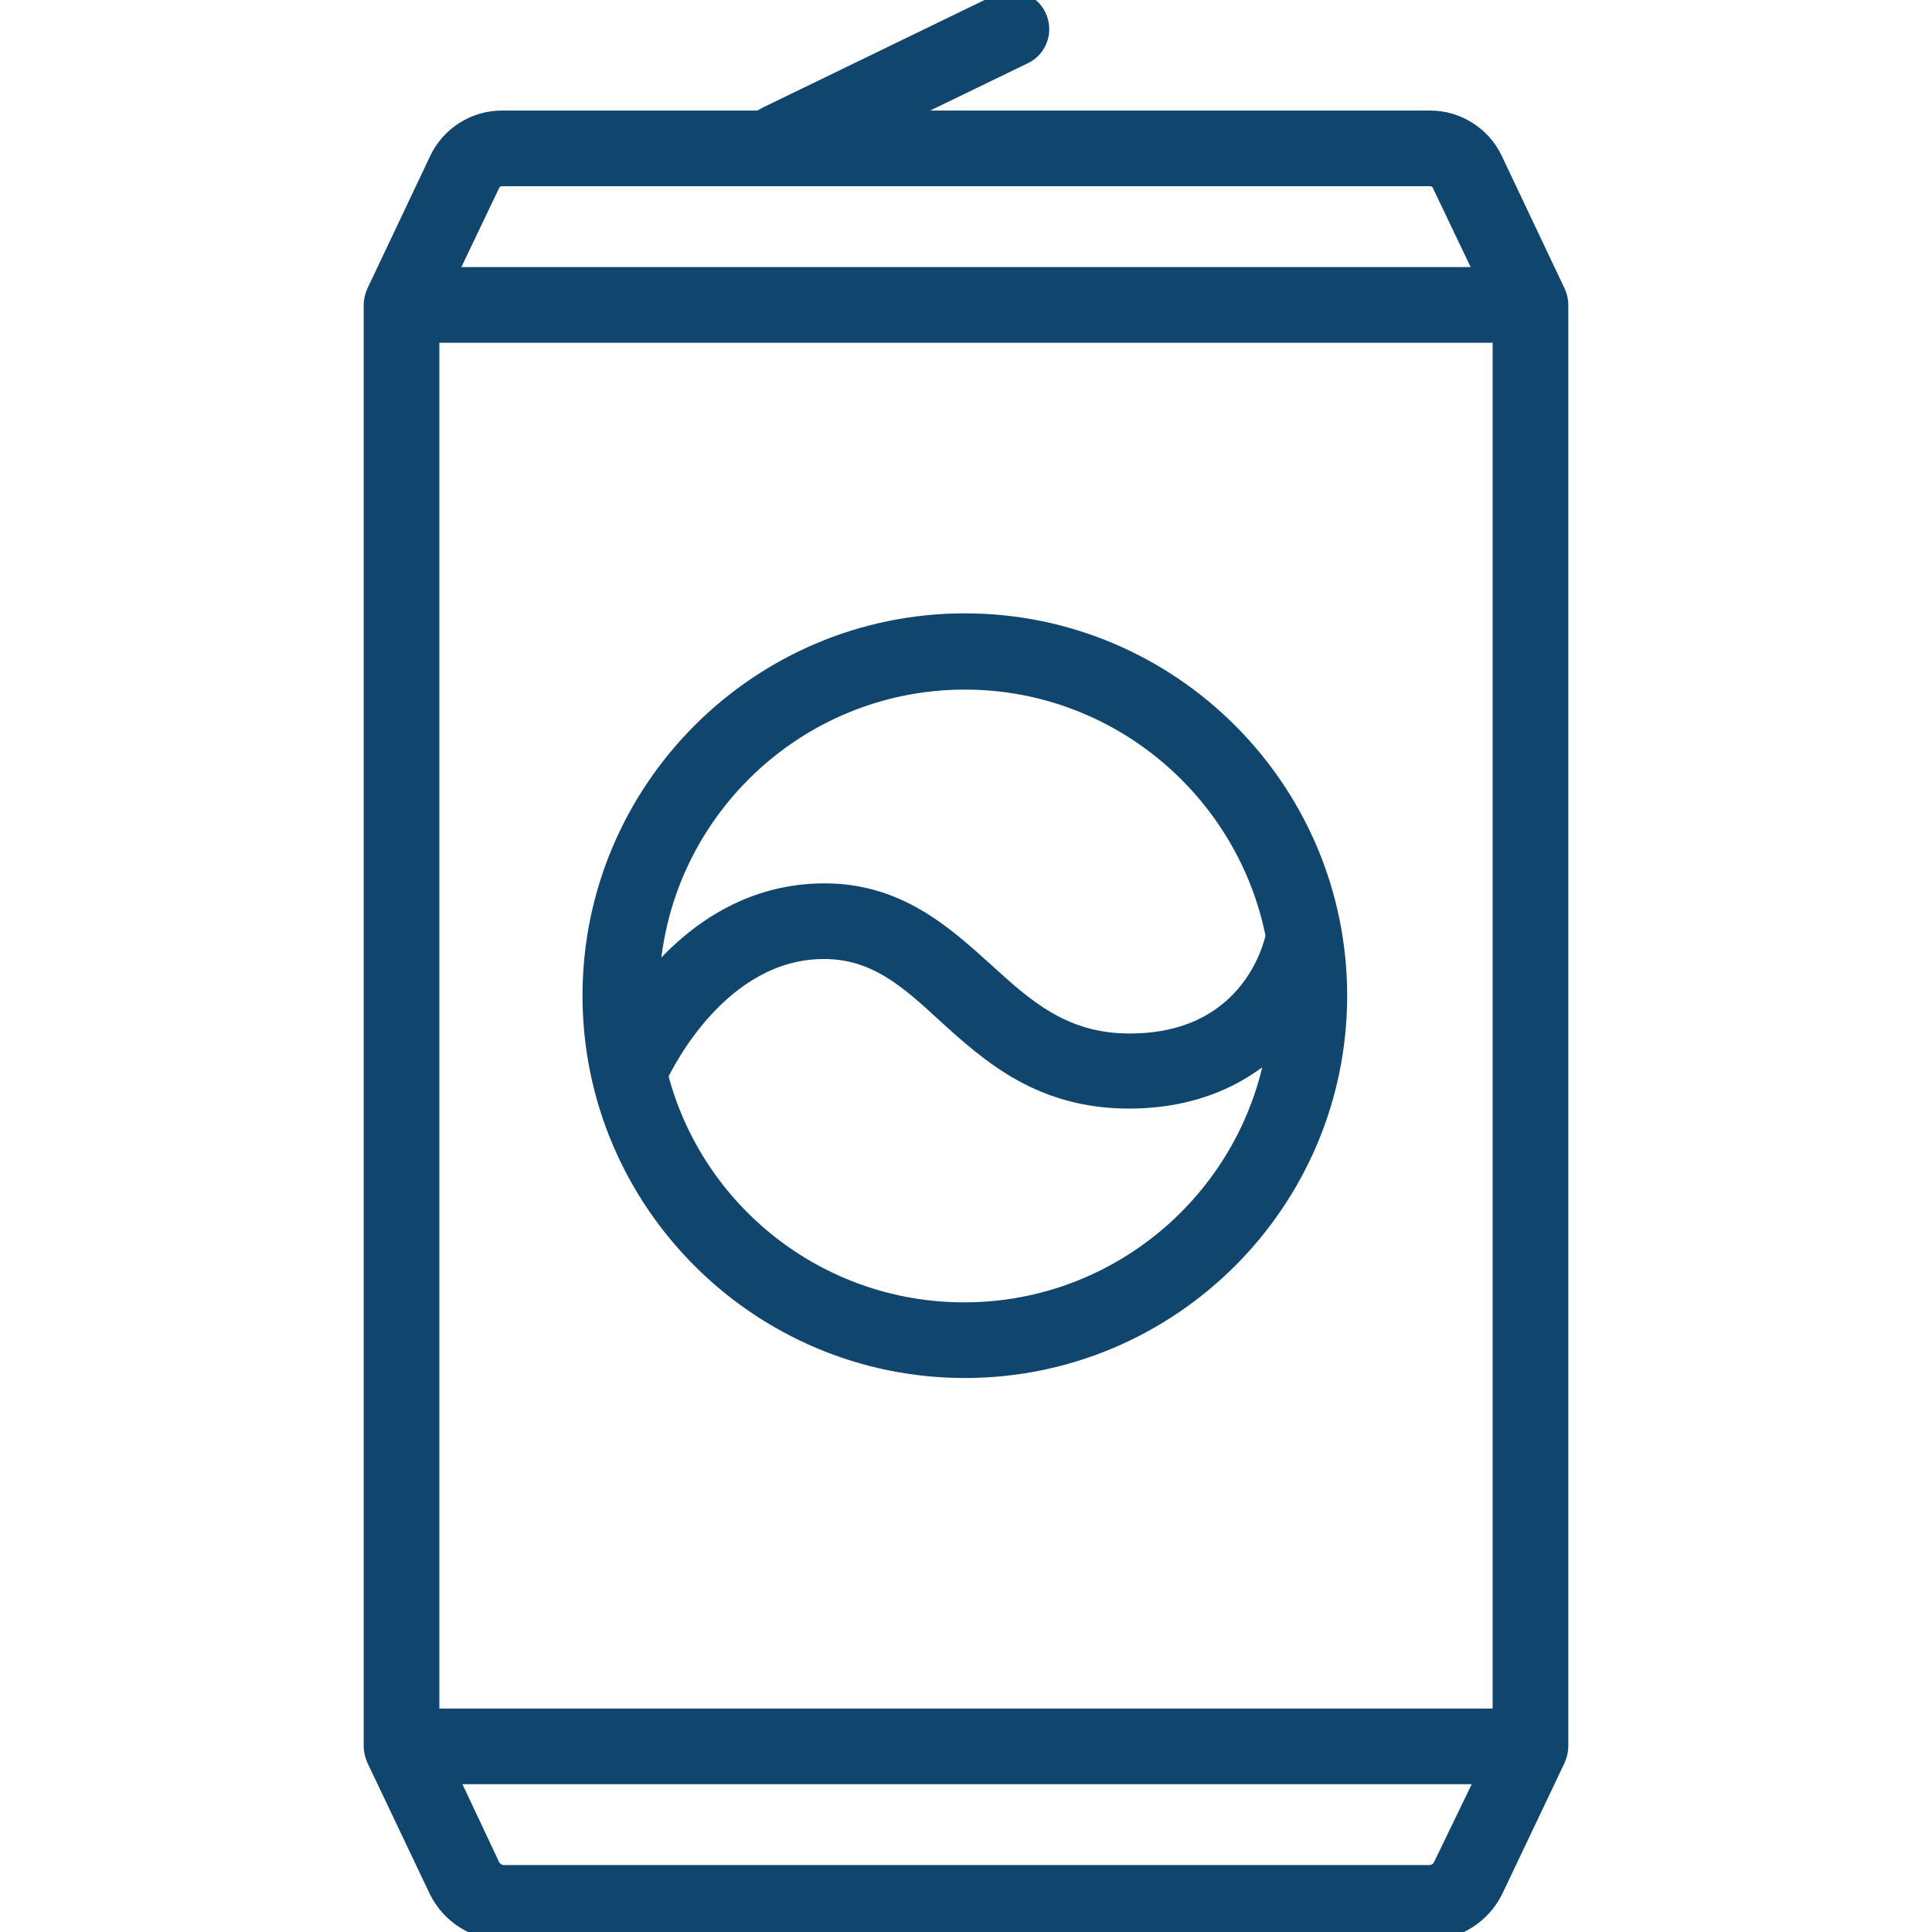
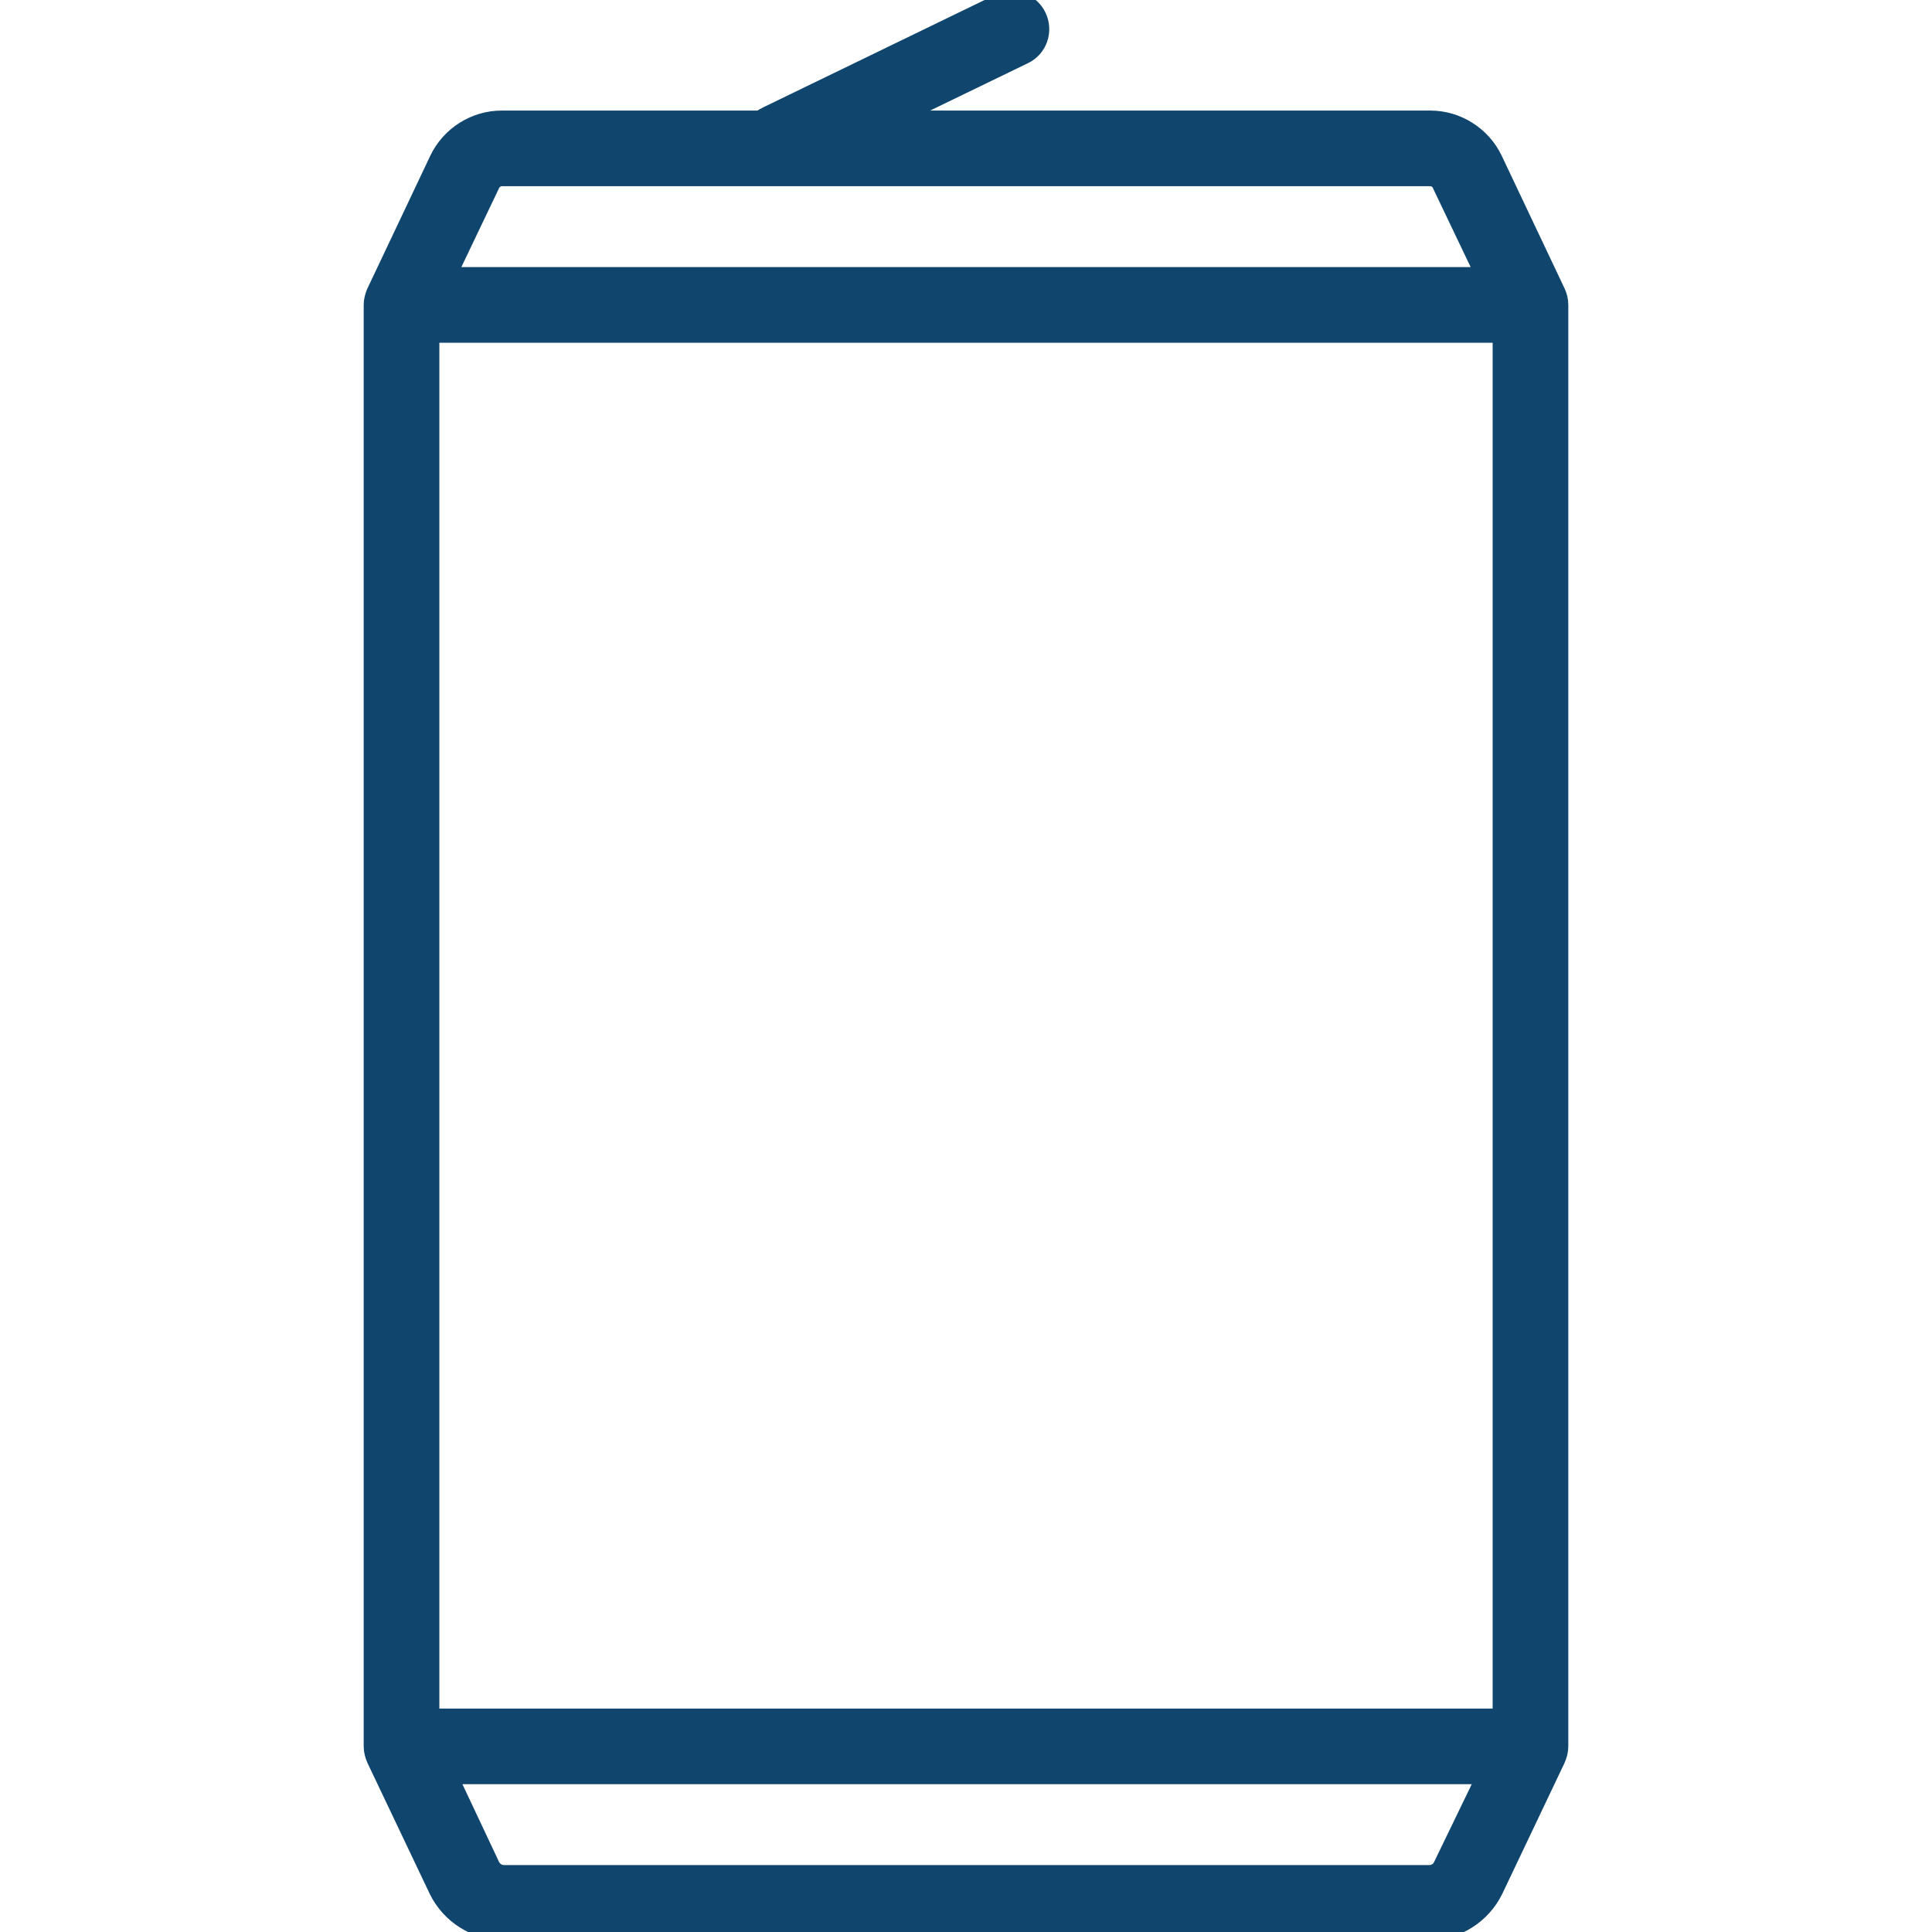
<svg xmlns="http://www.w3.org/2000/svg" version="1.1" id="Capa_1" x="0px" y="0px" viewBox="0 0 332 332" style="enable-background:new 0 0 332 332;" xml:space="preserve">
  <style type="text/css">
	.st0{fill:#10456E;stroke:#10456E;stroke-width:3;stroke-miterlimit:10;}
</style>
  <g>
    <g>
      <g>
        <path class="st0" d="M267.5,50.2l-10.8-22.8c-2-4.2-6.3-6.9-10.9-6.9h-92.5l22.7-11c2.5-1.2,3.5-4.2,2.3-6.7     c-1.2-2.5-4.2-3.5-6.7-2.3l-39.8,19.3c-0.4,0.2-0.8,0.4-1.1,0.7H86.2c-4.6,0-8.9,2.7-10.9,6.9L64.5,50.2     c-0.3,0.7-0.5,1.4-0.5,2.2c0,0,0,0,0,0s0,0,0,0c0,0,0,0,0,0c0,0,0,0,0,0c0,0,0,0,0,0c0,0,0,0,0,0v0v247.7c0,0,0,0,0,0     c0,0,0,0,0,0c0,0,0,0,0,0v0c0,0,0,0,0,0c0,0,0,0,0,0c0,0,0,0,0,0c0,0.8,0.2,1.5,0.5,2.2l10.7,22.5c2.1,4.3,6.5,7.1,11.3,7.1h159     c4.8,0,9.2-2.8,11.3-7.1l10.7-22.5c0.3-0.7,0.5-1.4,0.5-2.2c0,0,0,0,0,0s0,0,0,0c0,0,0,0,0,0v0c0,0,0,0,0,0c0,0,0,0,0,0v0V52.4     c0,0,0,0,0,0c0,0,0,0,0,0c0,0,0,0,0,0v0c0,0,0,0,0,0c0,0,0,0,0,0s0,0,0,0C268,51.6,267.8,50.8,267.5,50.2z M84.4,31.7     c0.3-0.7,1.1-1.2,1.8-1.2h159.6c0.8,0,1.5,0.5,1.8,1.2l7.5,15.7H76.9L84.4,31.7z M247.8,320.6c-0.4,0.9-1.3,1.4-2.2,1.4h-159     c-1,0-1.8-0.6-2.2-1.4l-7.3-15.5h178.2L247.8,320.6z M258,295.1H74V57.4h184L258,295.1L258,295.1z" />
-         <path class="st0" d="M165.8,235.3c35.4,0,64.2-28.8,64.2-64.2c0-35.4-28.8-64.2-64.2-64.2s-64.2,28.8-64.2,64.2     C101.6,206.5,130.4,235.3,165.8,235.3z M165.8,117c26.3,0,48.3,18.9,53.2,43.8c-0.5,2.4-4.7,18.3-24.9,18.3     c-11.4,0-18-6-24.9-12.3c-7-6.3-14.9-13.5-27.5-13.5c-14,0-23.8,8.1-29.9,15.6C112.9,140.1,136.7,117,165.8,117z M141.6,163.3     c8.8,0,14.4,5,20.8,10.9c7.7,7,16.4,14.8,31.6,14.8c11.5,0,19.7-4.2,25.2-9.5c-4,25.9-26.5,45.8-53.5,45.8     c-25.2,0-46.4-17.2-52.4-40.5C114.4,182.6,123.9,163.3,141.6,163.3z" />
      </g>
    </g>
  </g>
</svg>